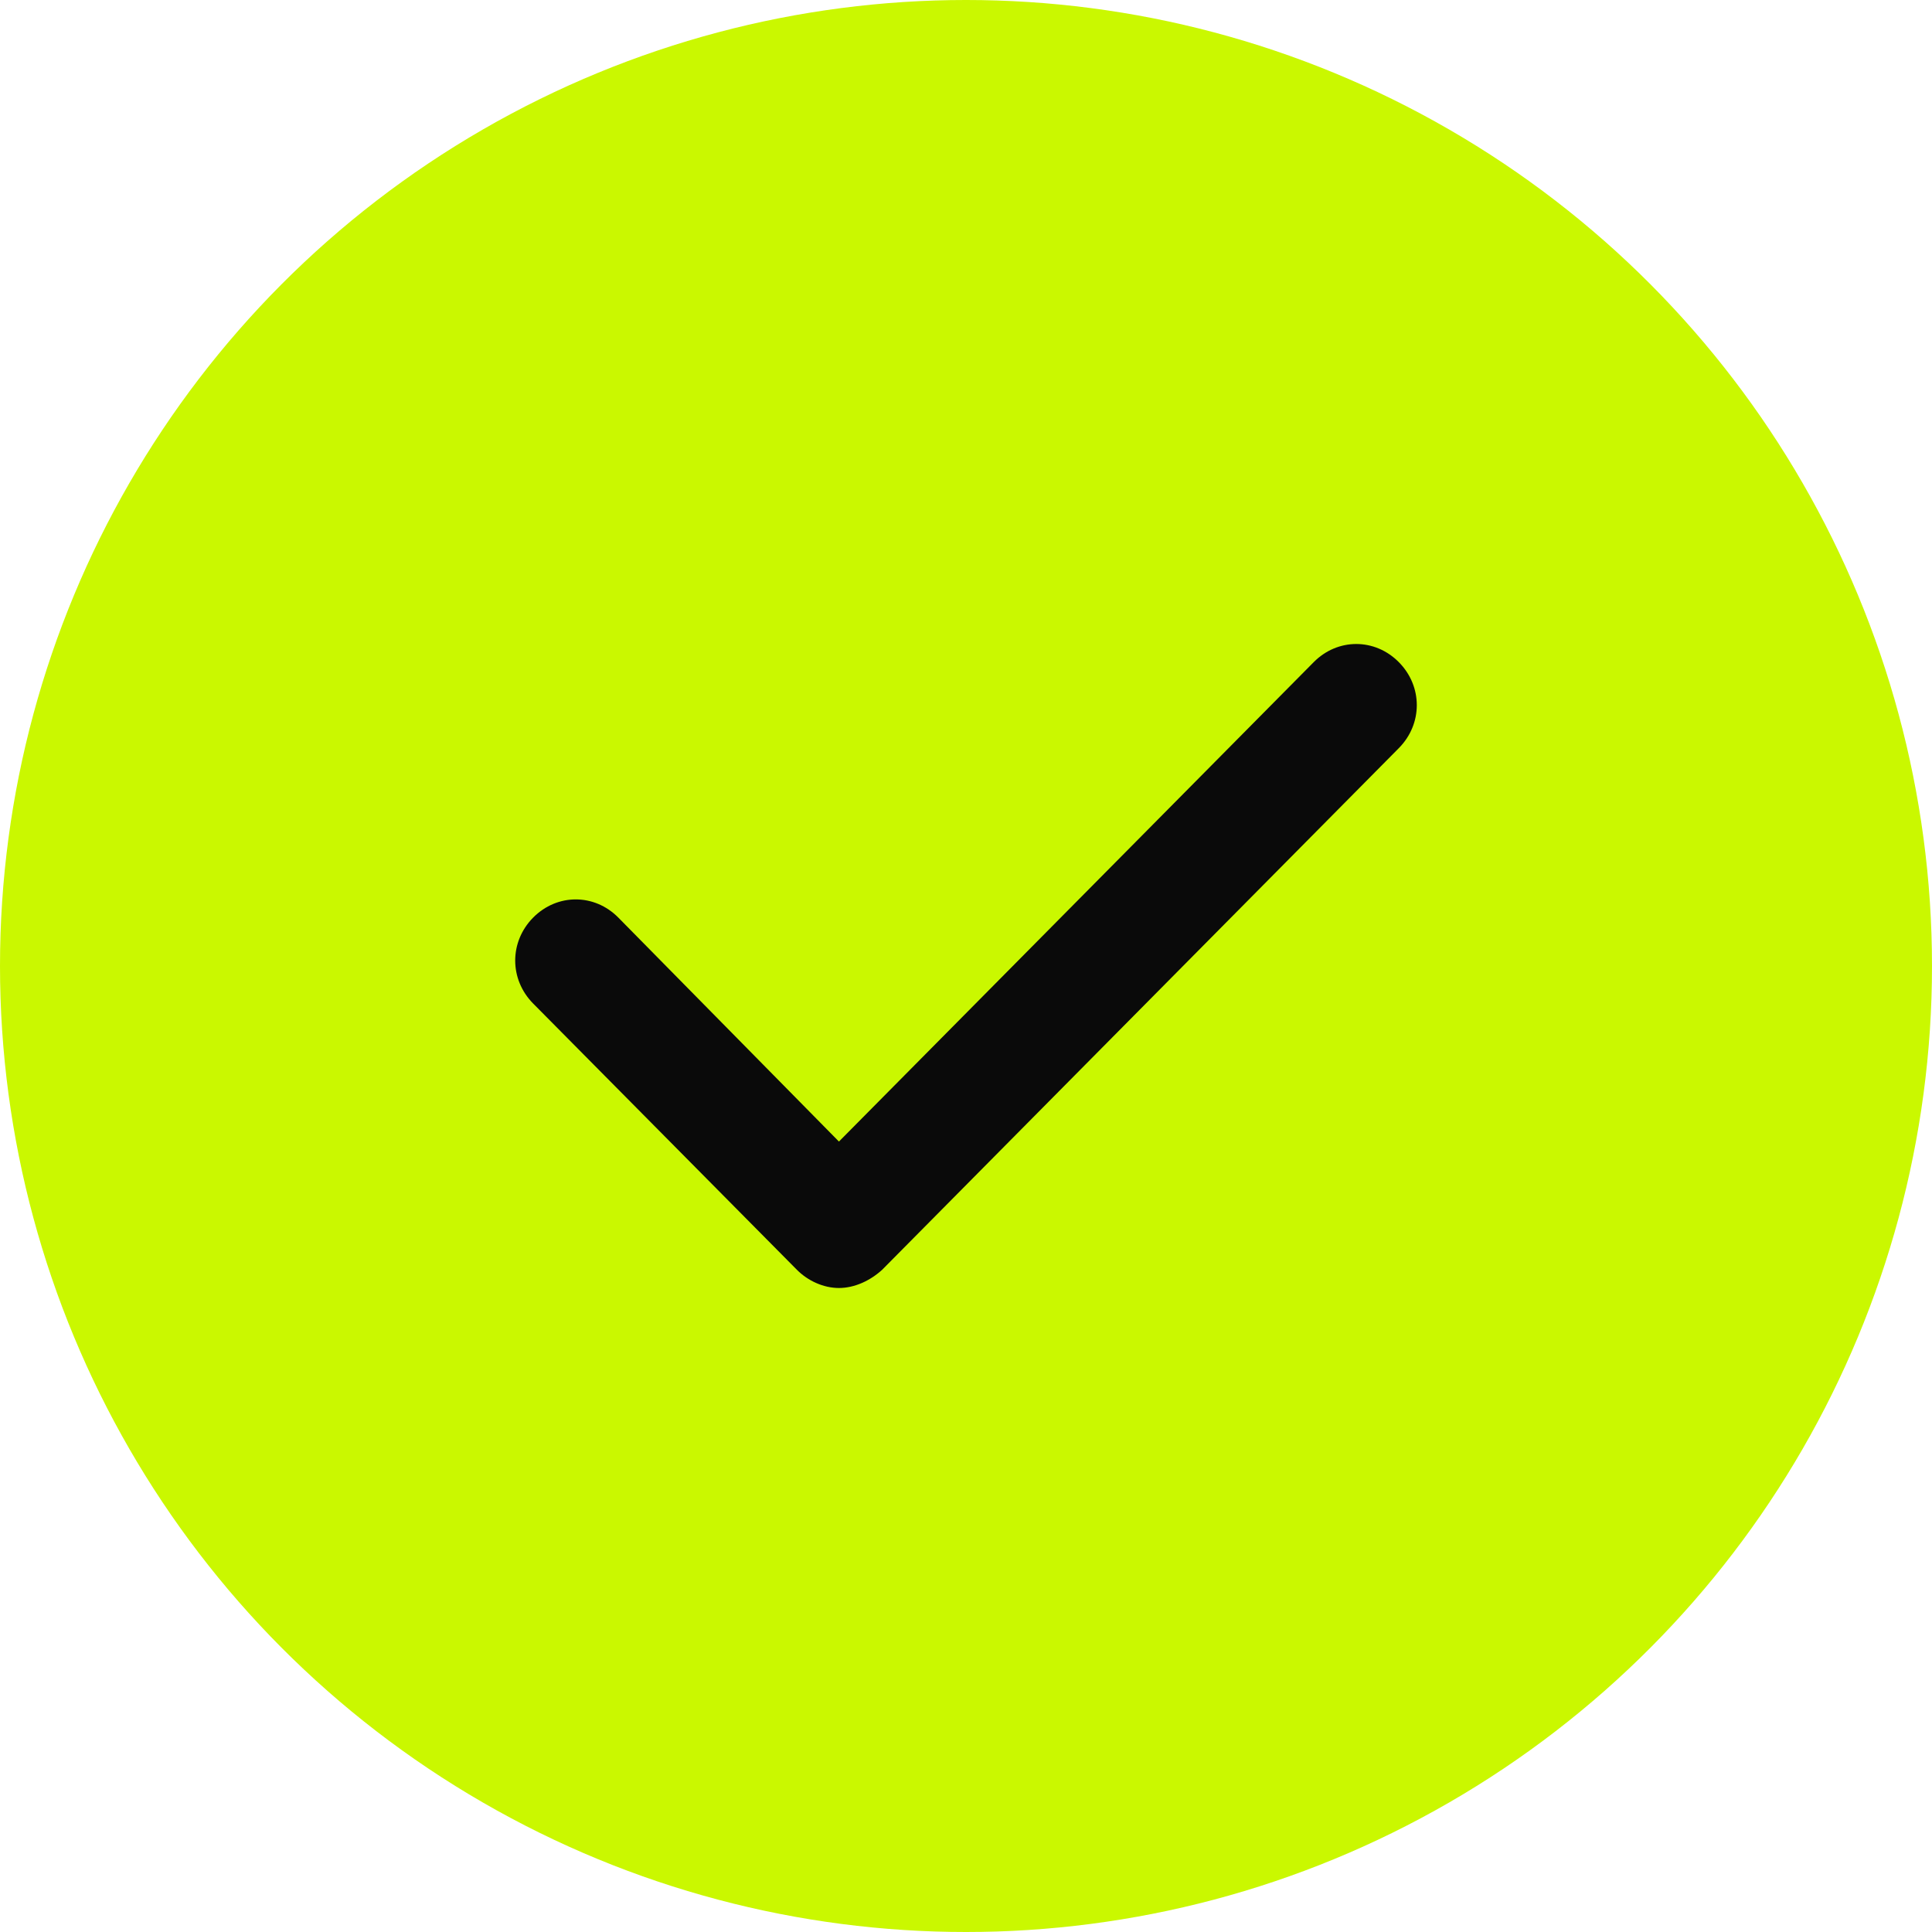
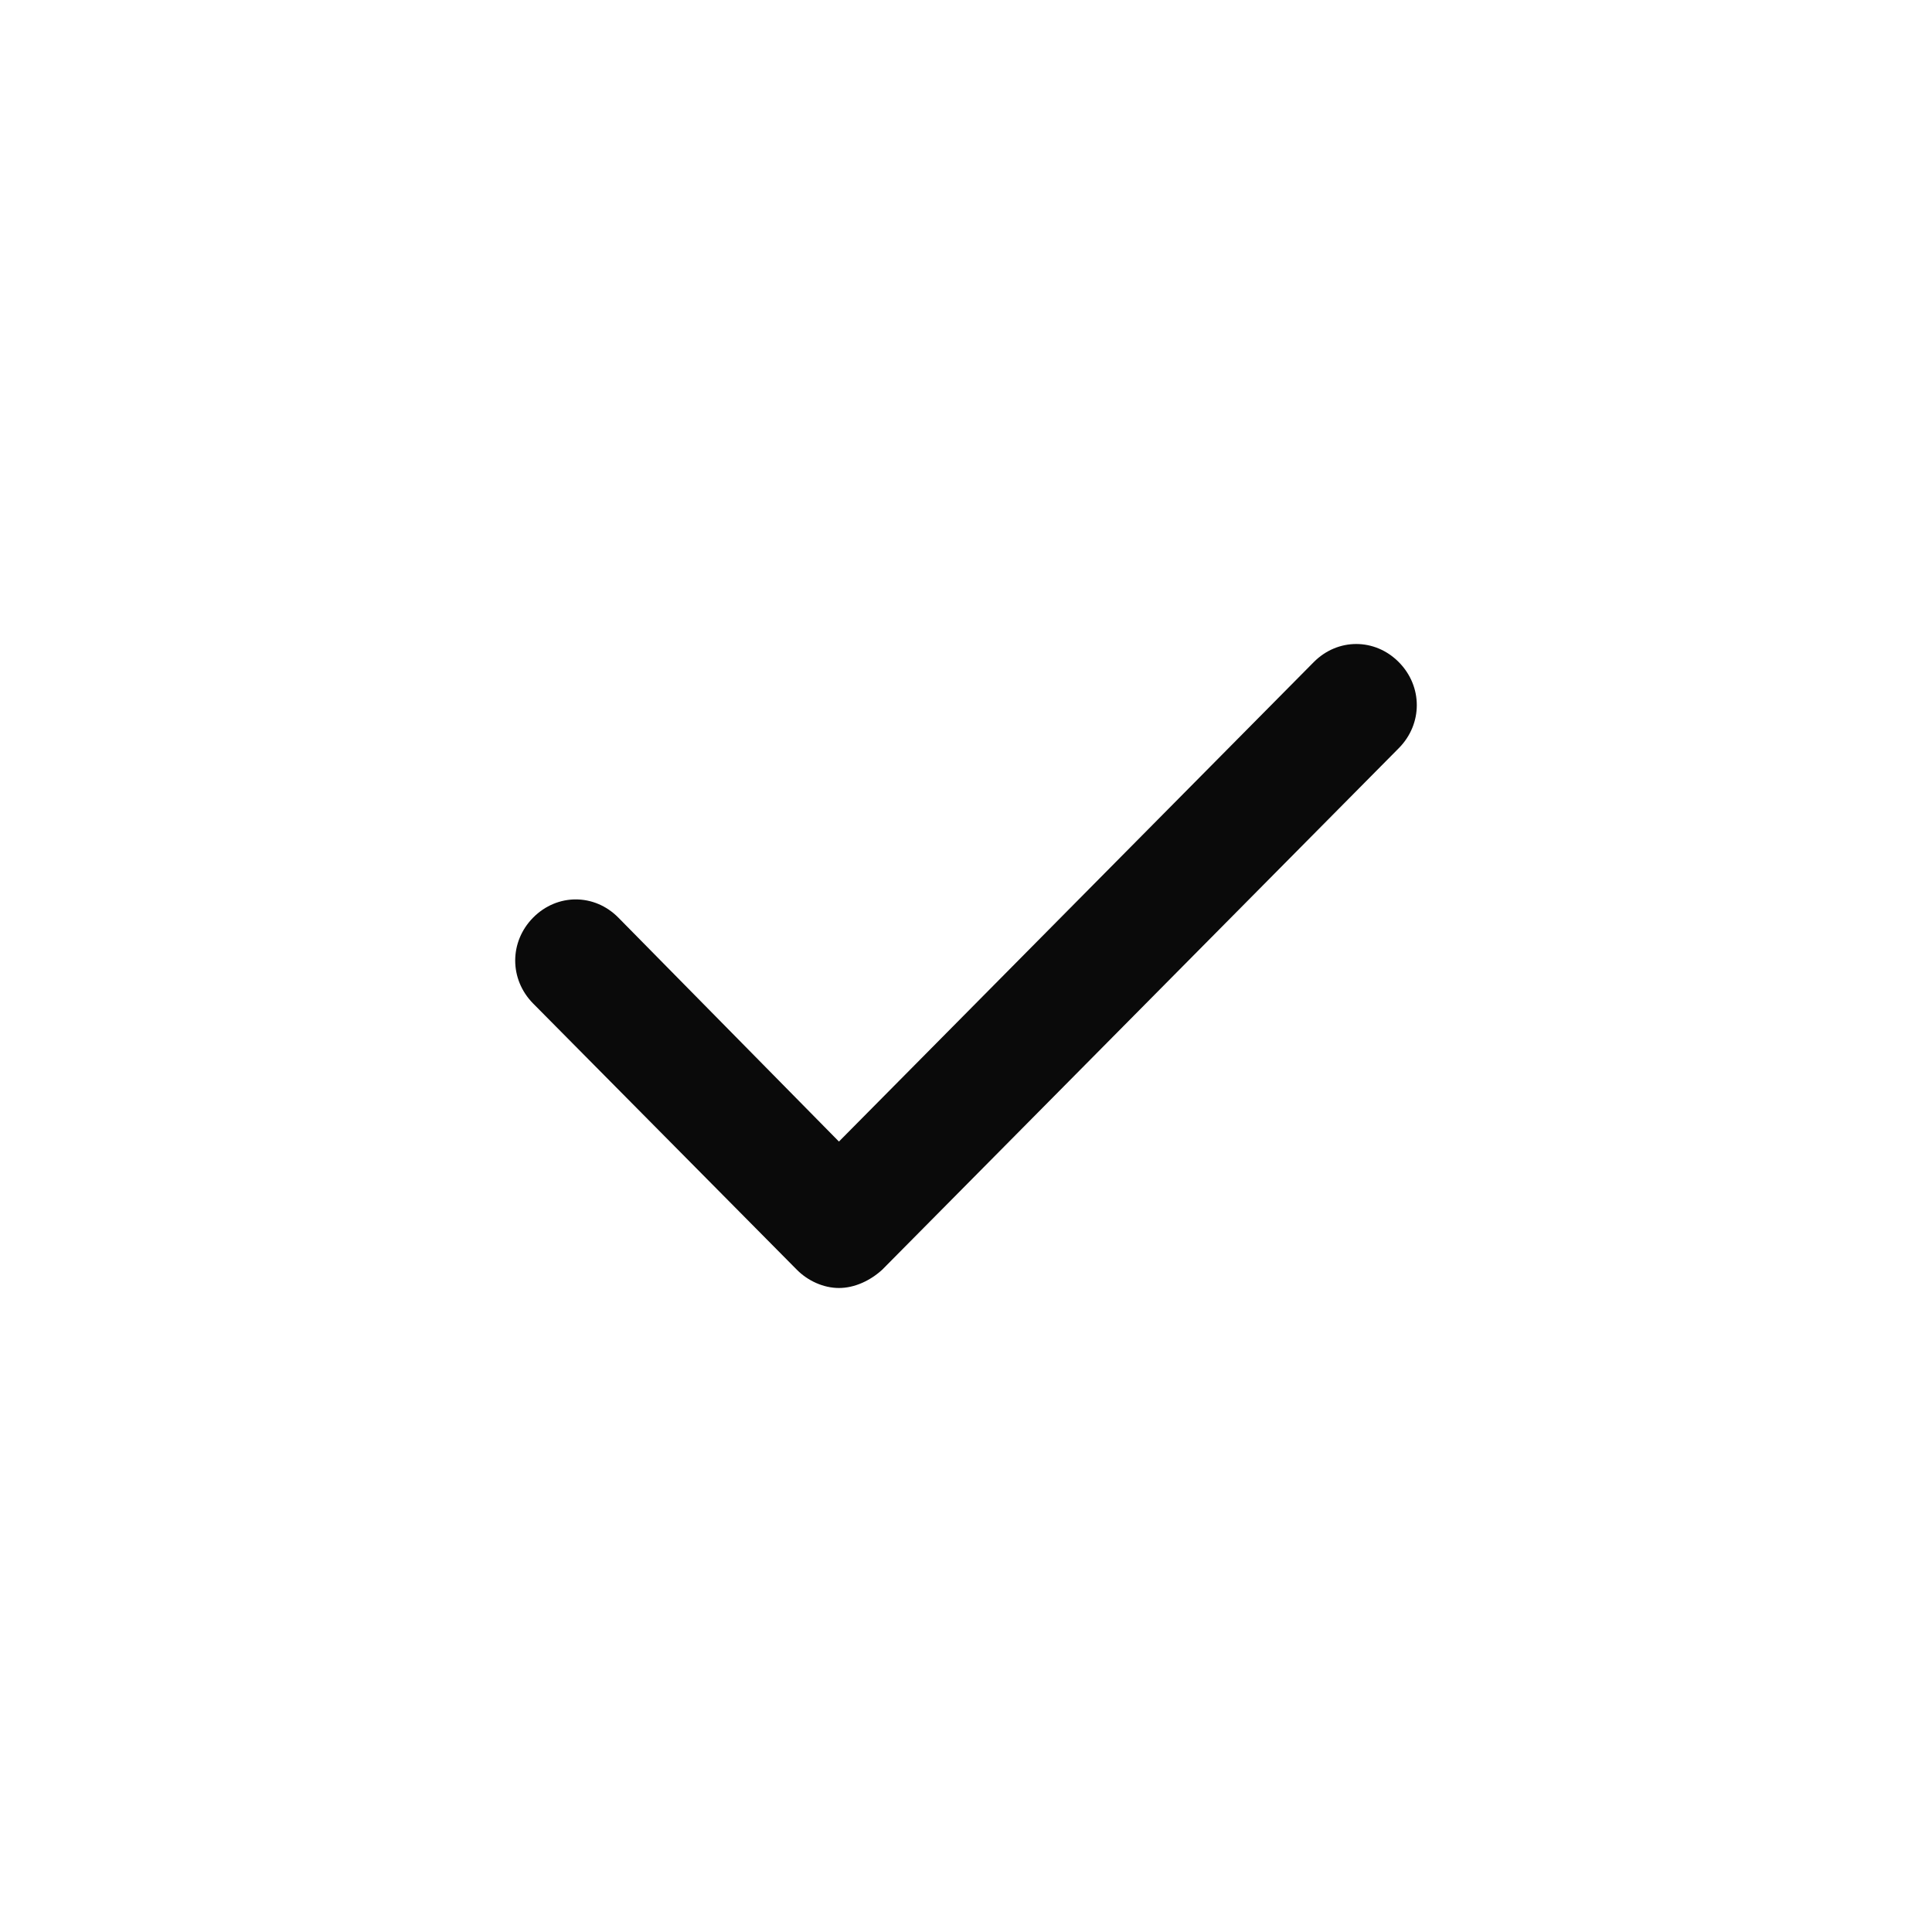
<svg xmlns="http://www.w3.org/2000/svg" width="30" height="30" viewBox="0 0 30 30" fill="none">
-   <circle cx="15" cy="15" r="15" fill="#CAF800" />
-   <path d="M12.375 19.718C12.543 19.887 12.785 20 13.027 20C13.269 20 13.511 19.887 13.697 19.718L21.721 11.617C22.093 11.241 22.093 10.658 21.721 10.282C21.349 9.906 20.771 9.906 20.399 10.282L13.027 17.726L9.601 14.248C9.229 13.872 8.652 13.872 8.279 14.248C7.907 14.624 7.907 15.207 8.279 15.583L12.375 19.718Z" fill="#0A0A0A" />
+   <path d="M12.375 19.718C12.543 19.887 12.785 20 13.027 20C13.269 20 13.511 19.887 13.697 19.718L21.721 11.617C22.093 11.241 22.093 10.658 21.721 10.282C21.349 9.906 20.771 9.906 20.399 10.282L13.027 17.726L9.601 14.248C9.229 13.872 8.652 13.872 8.279 14.248C7.907 14.624 7.907 15.207 8.279 15.583L12.375 19.718" fill="#0A0A0A" />
</svg>